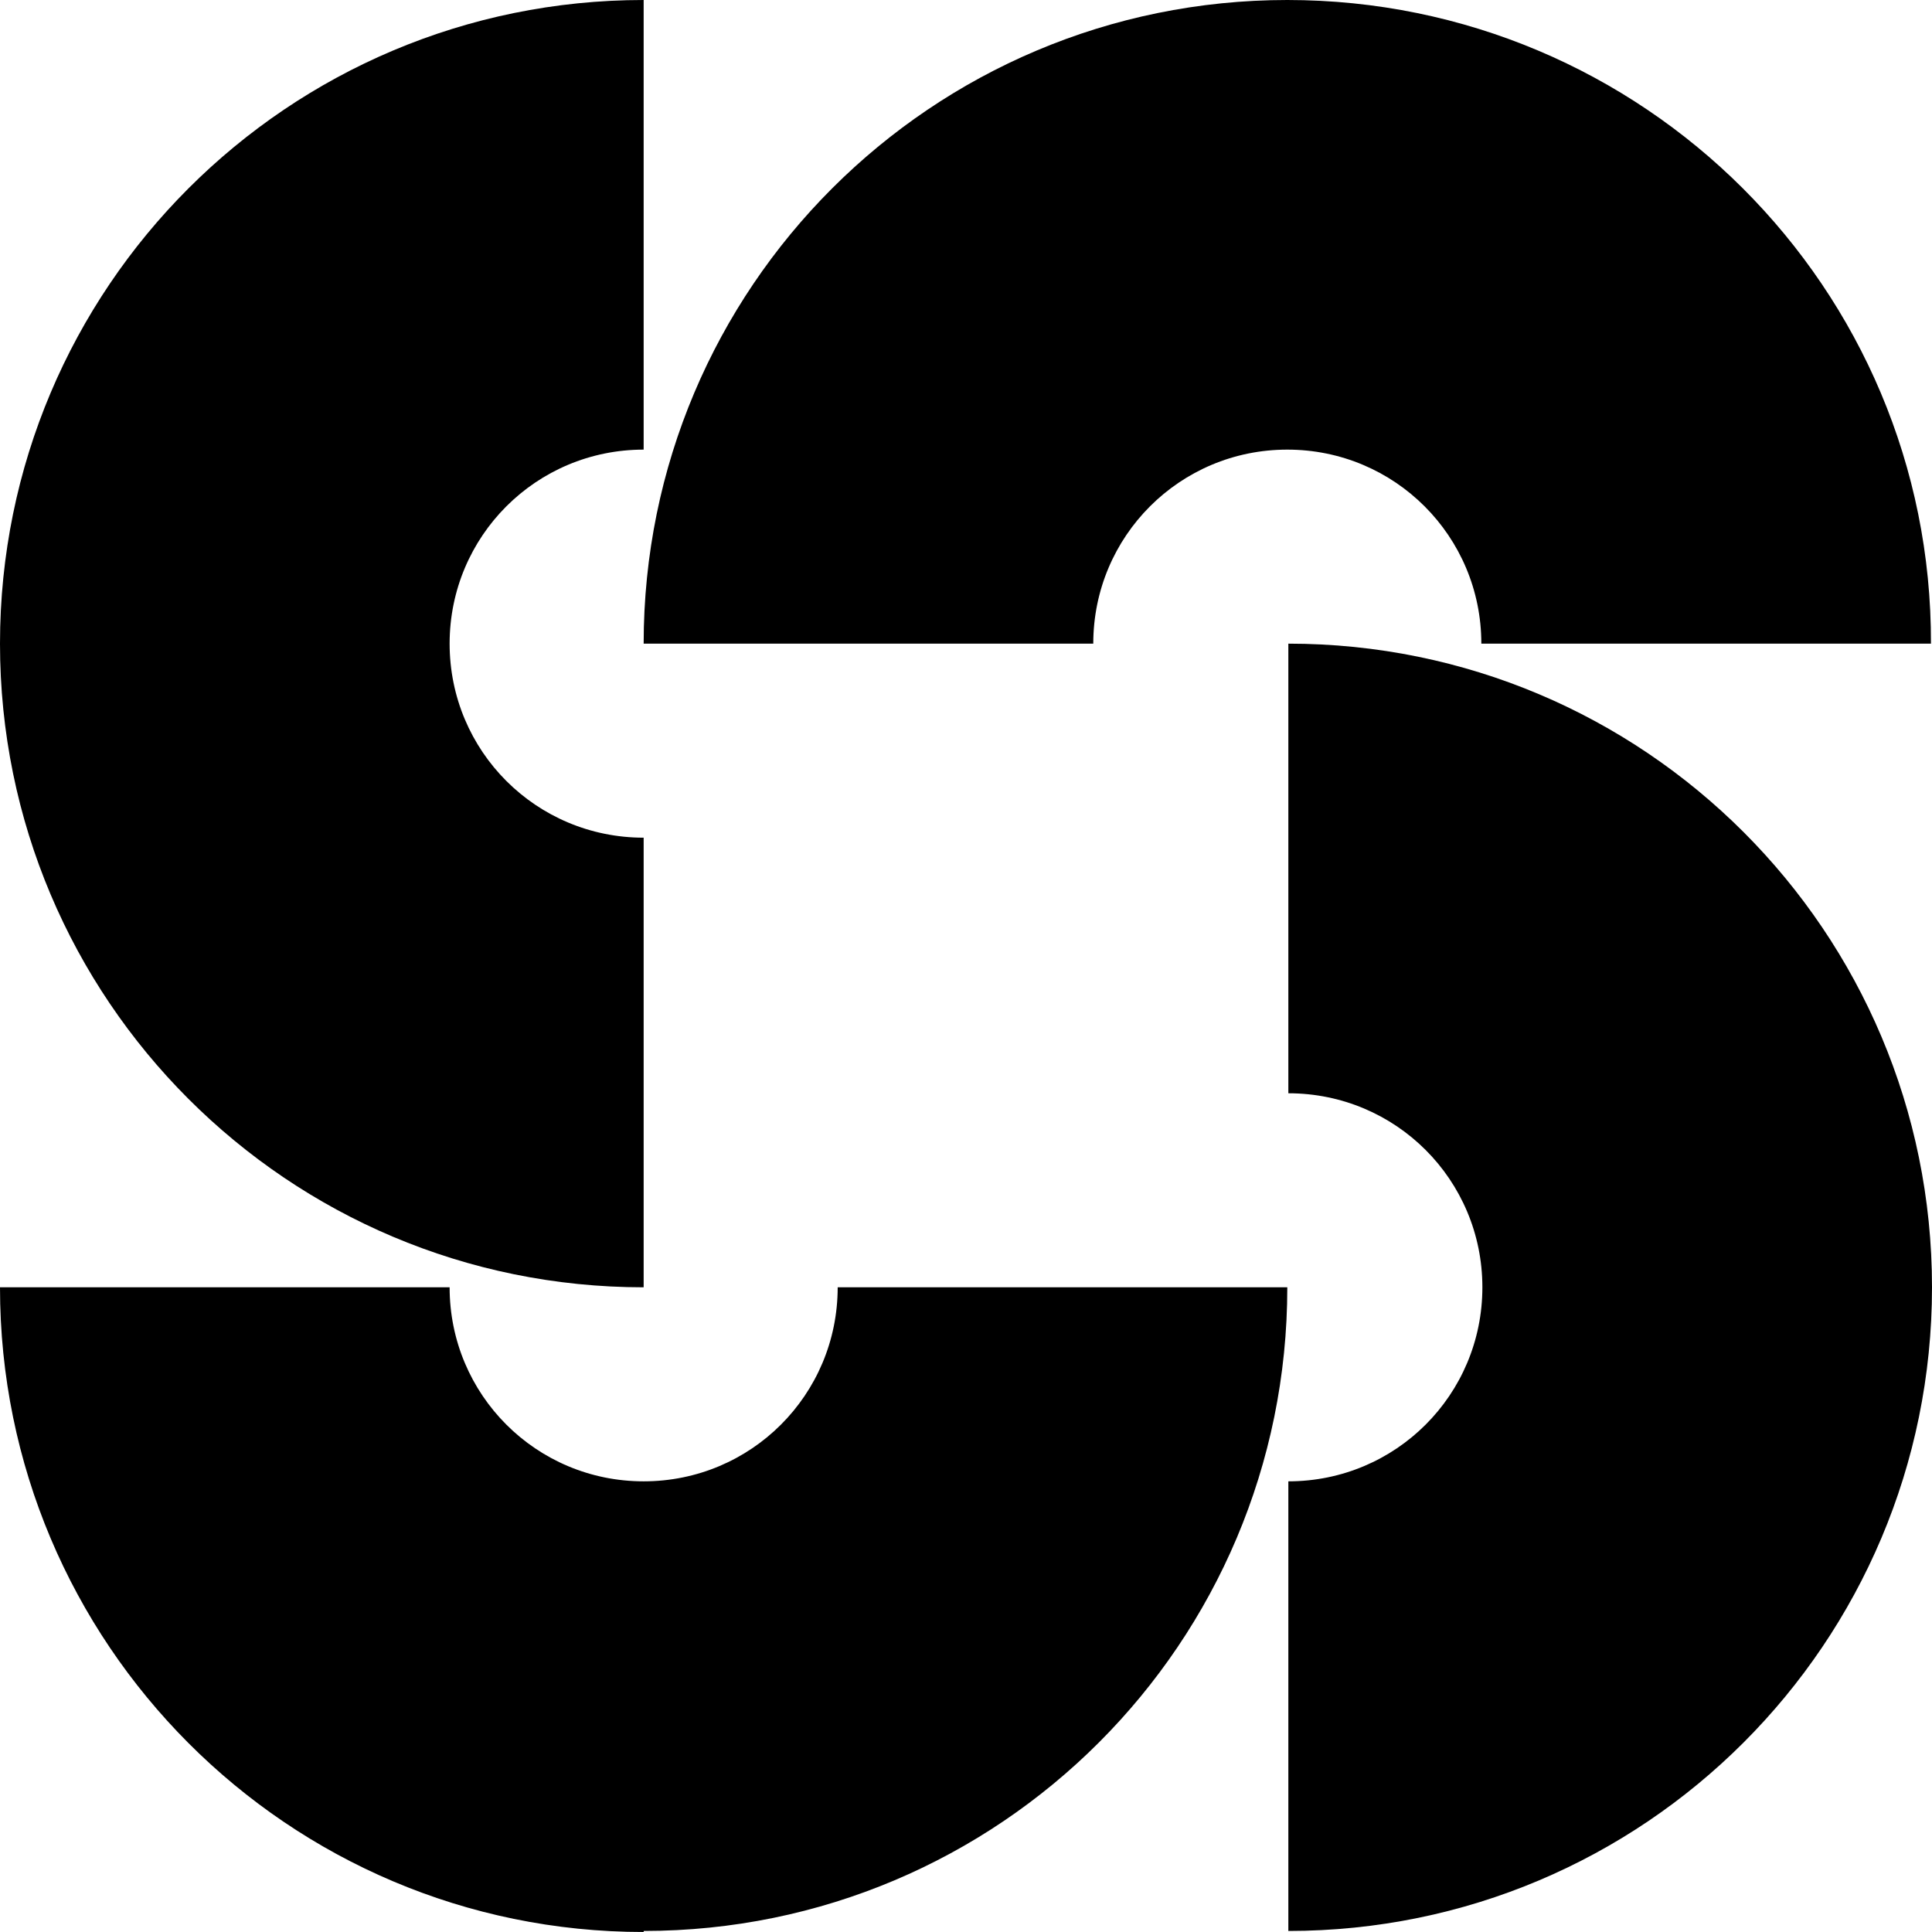
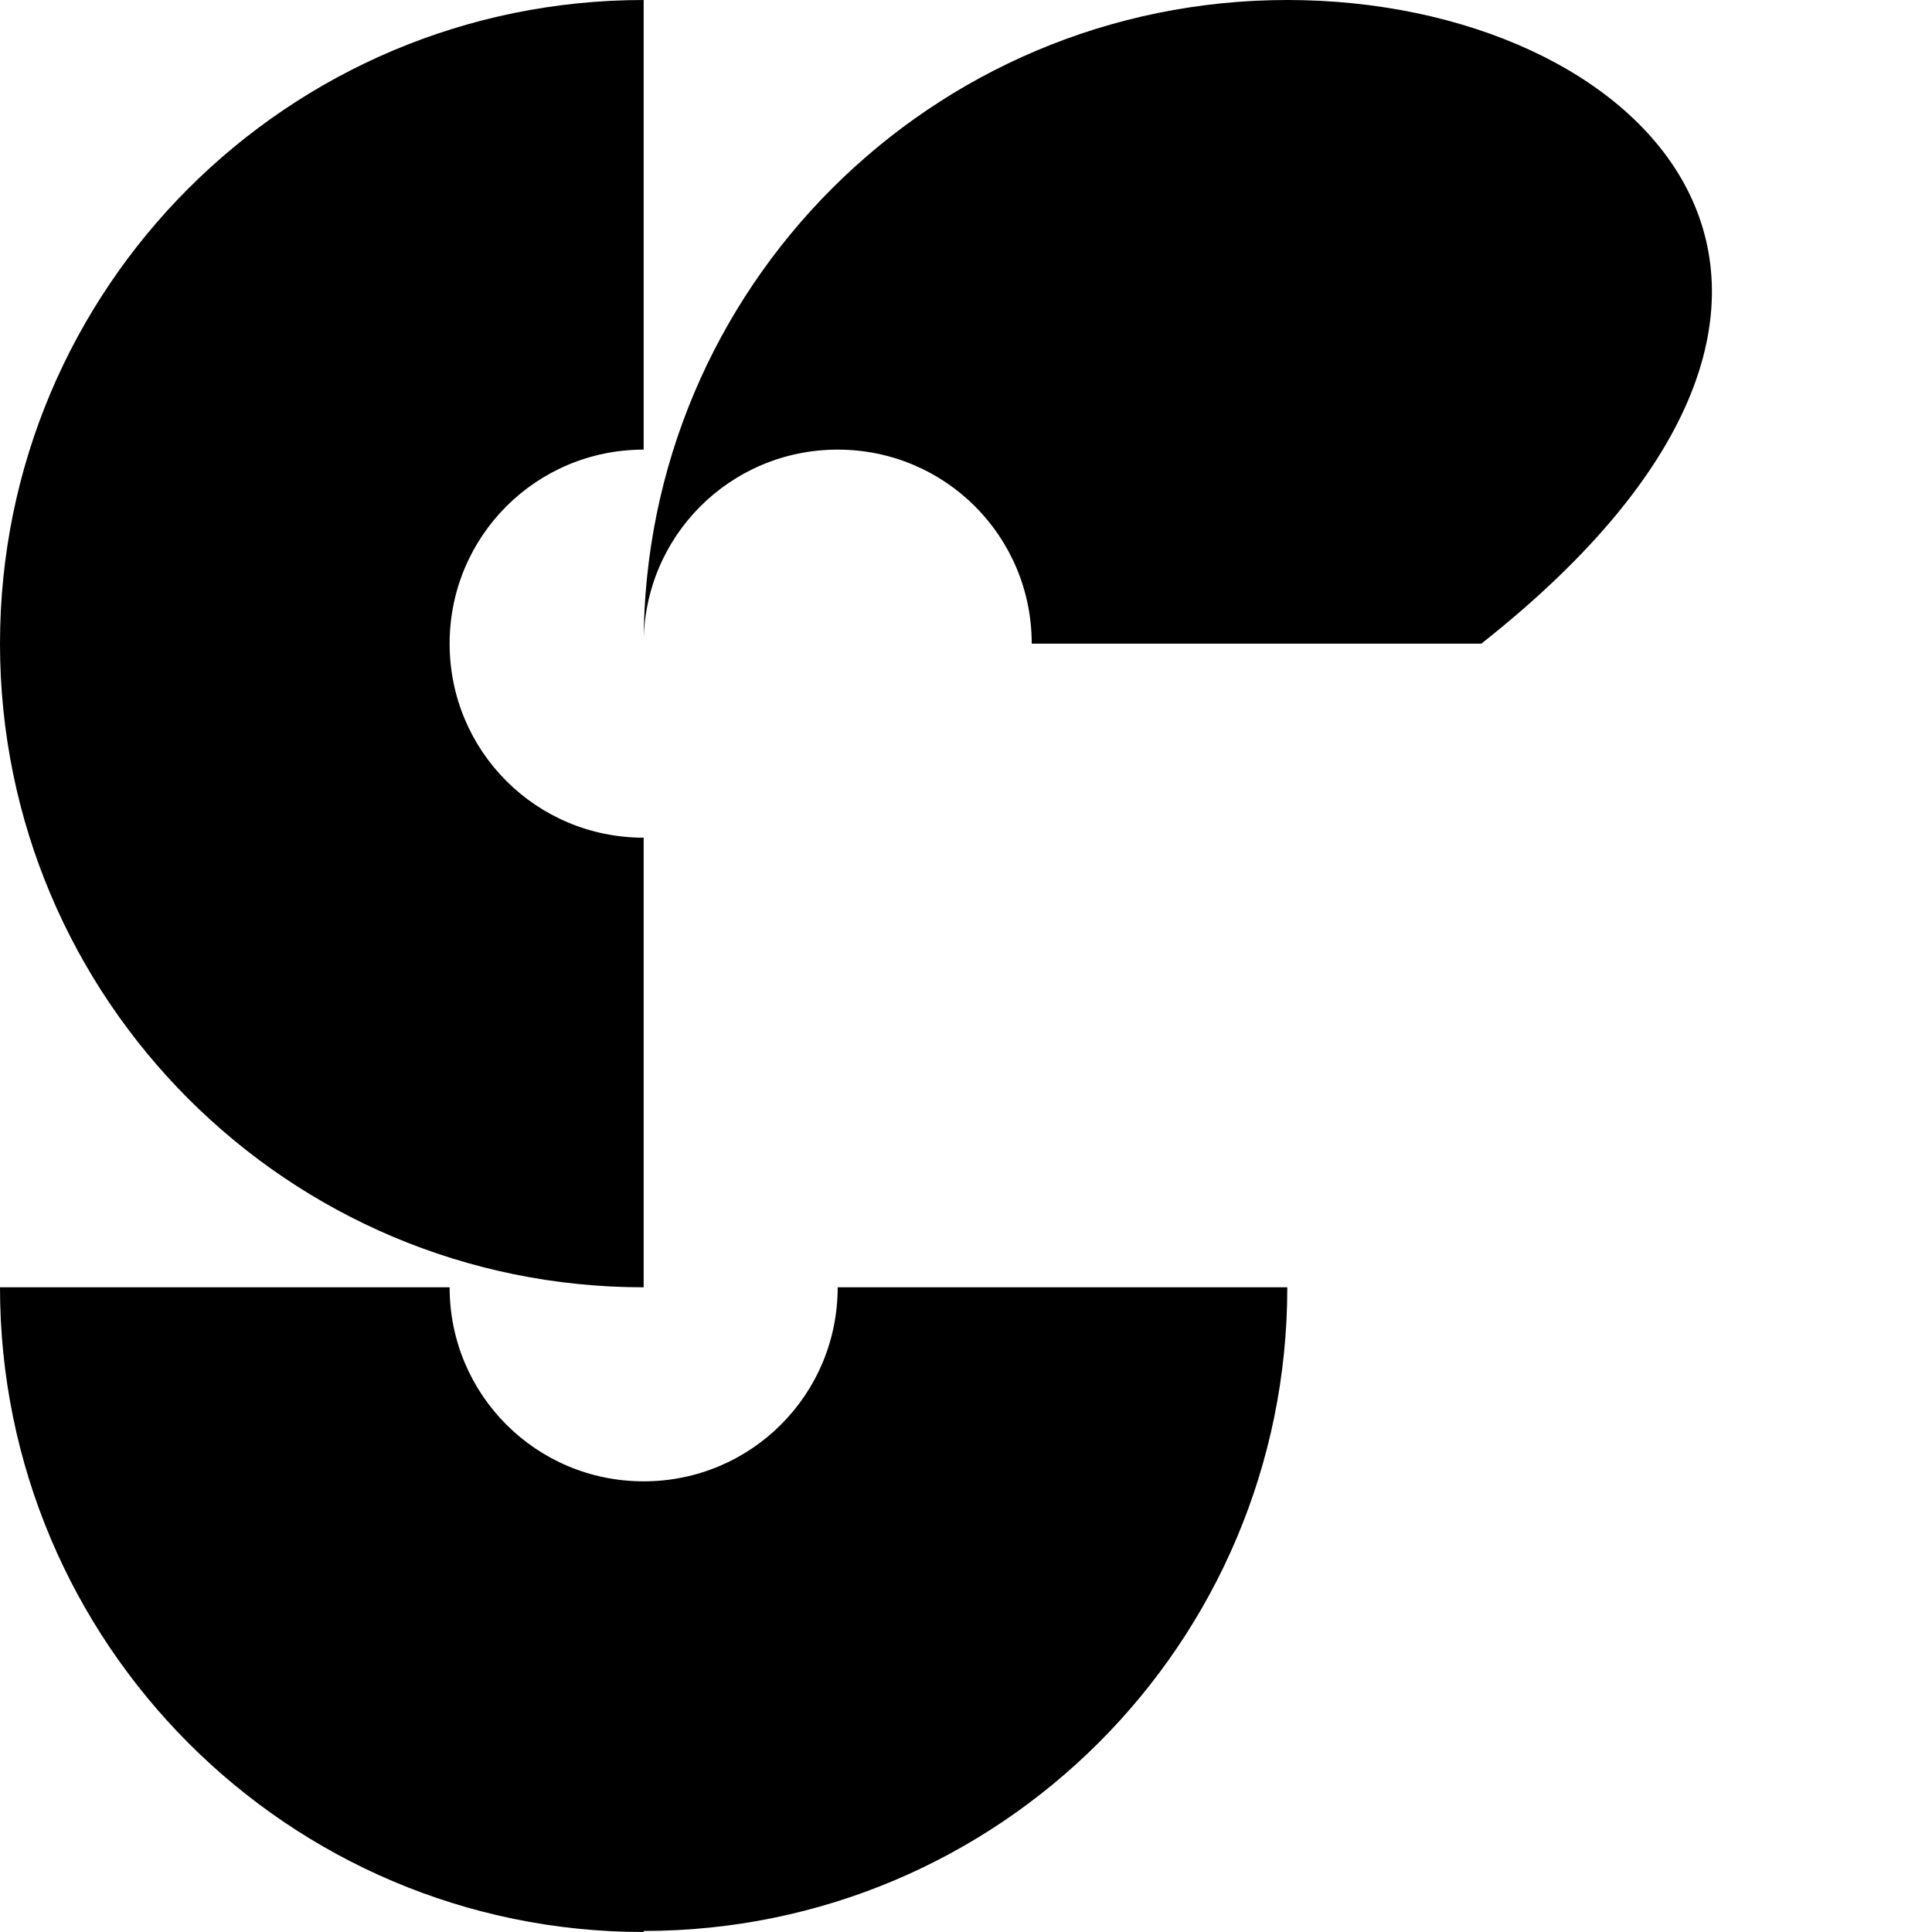
<svg xmlns="http://www.w3.org/2000/svg" id="_レイヤー_1" data-name="レイヤー_1" version="1.1" viewBox="0 0 185.2 185.2">
  <path d="M0,61.7c0,34.1,27.6,61.7,61.7,61.7h0v-43.1c-10.3,0-18.6-8.3-18.6-18.6s8.3-18.6,18.6-18.6V0h0C27.6,0,0,27.6,0,61.7Z" />
-   <path d="M123.4,0c-34.1,0-61.7,27.6-61.7,61.7h0s43.1,0,43.1,0c0-10.3,8.3-18.6,18.6-18.6s18.6,8.3,18.6,18.6h43.1C185.2,27.6,157.5,0,123.4,0Z" />
-   <path d="M185.2,123.4c0,34.1-27.6,61.7-61.7,61.7h0v-43.1c10.3,0,18.6-8.3,18.6-18.6s-8.3-18.6-18.6-18.6v-43.1h0c34.1,0,61.7,27.6,61.7,61.7Z" />
+   <path d="M123.4,0c-34.1,0-61.7,27.6-61.7,61.7h0c0-10.3,8.3-18.6,18.6-18.6s18.6,8.3,18.6,18.6h43.1C185.2,27.6,157.5,0,123.4,0Z" />
  <path d="M61.7,185.2C27.6,185.2,0,157.5,0,123.4h43.1c0,10.3,8.3,18.6,18.6,18.6s18.6-8.3,18.6-18.6h43.1c0,34.1-27.6,61.7-61.7,61.7Z" />
</svg>